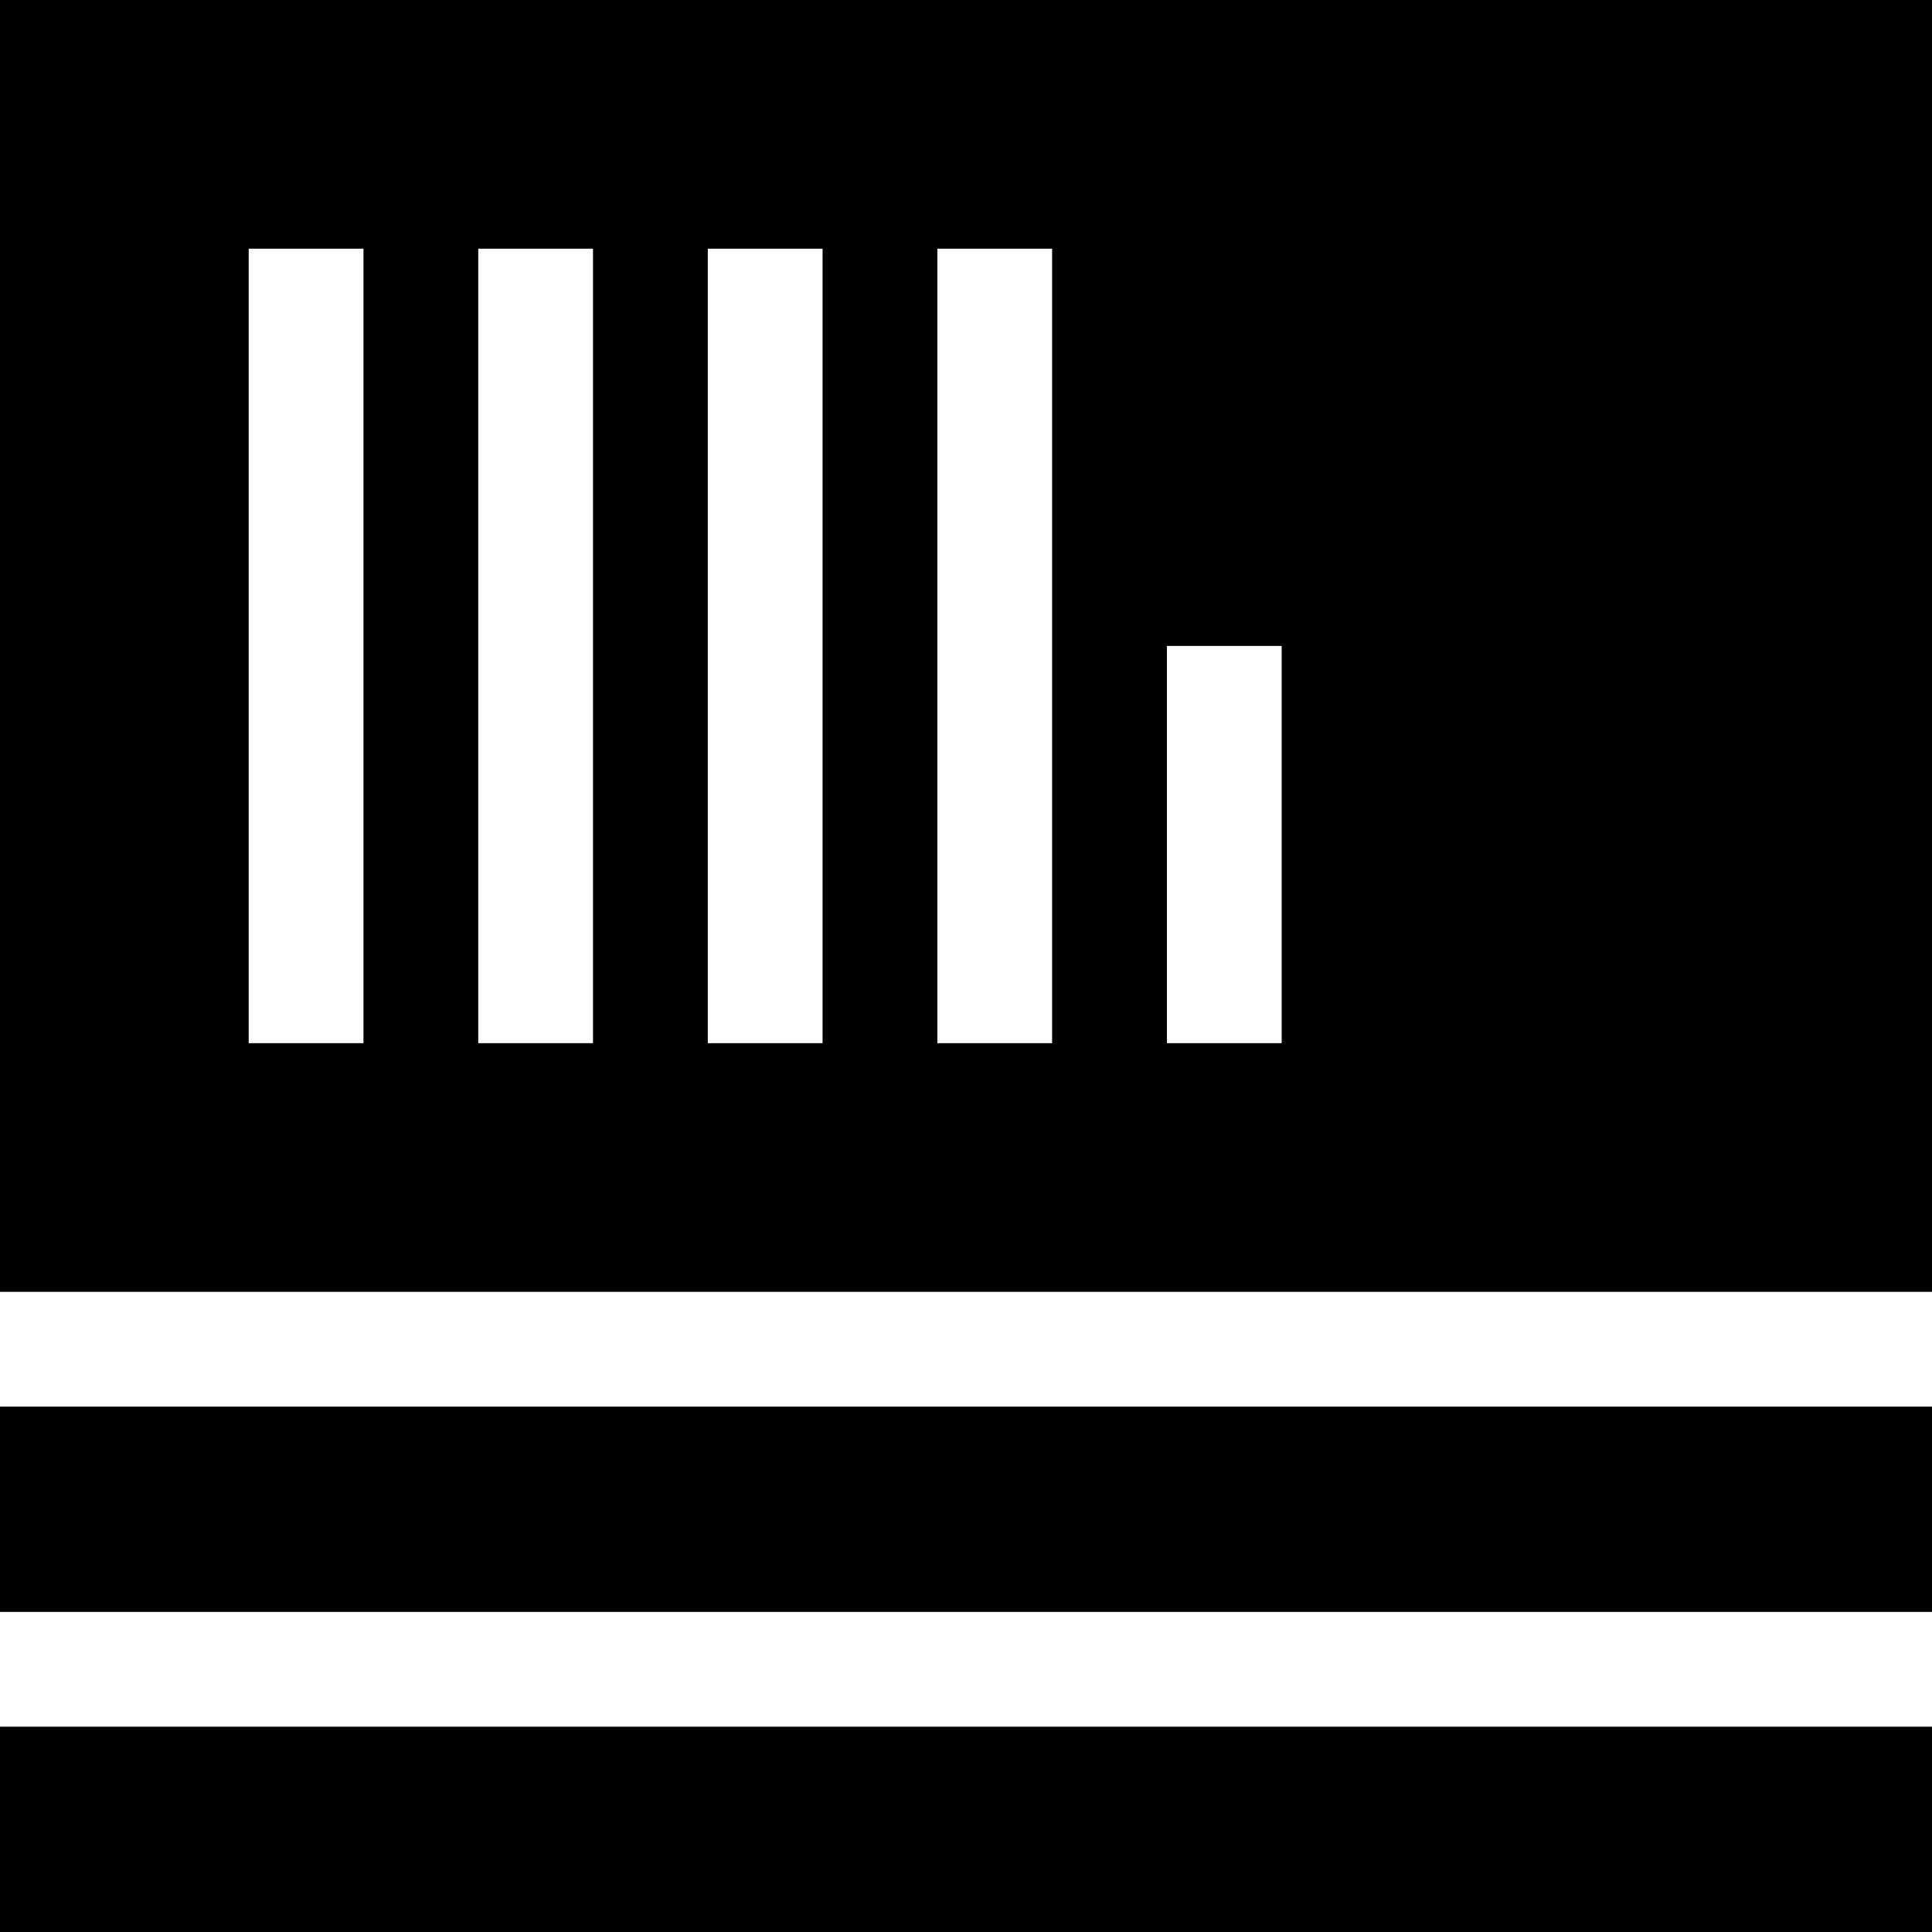
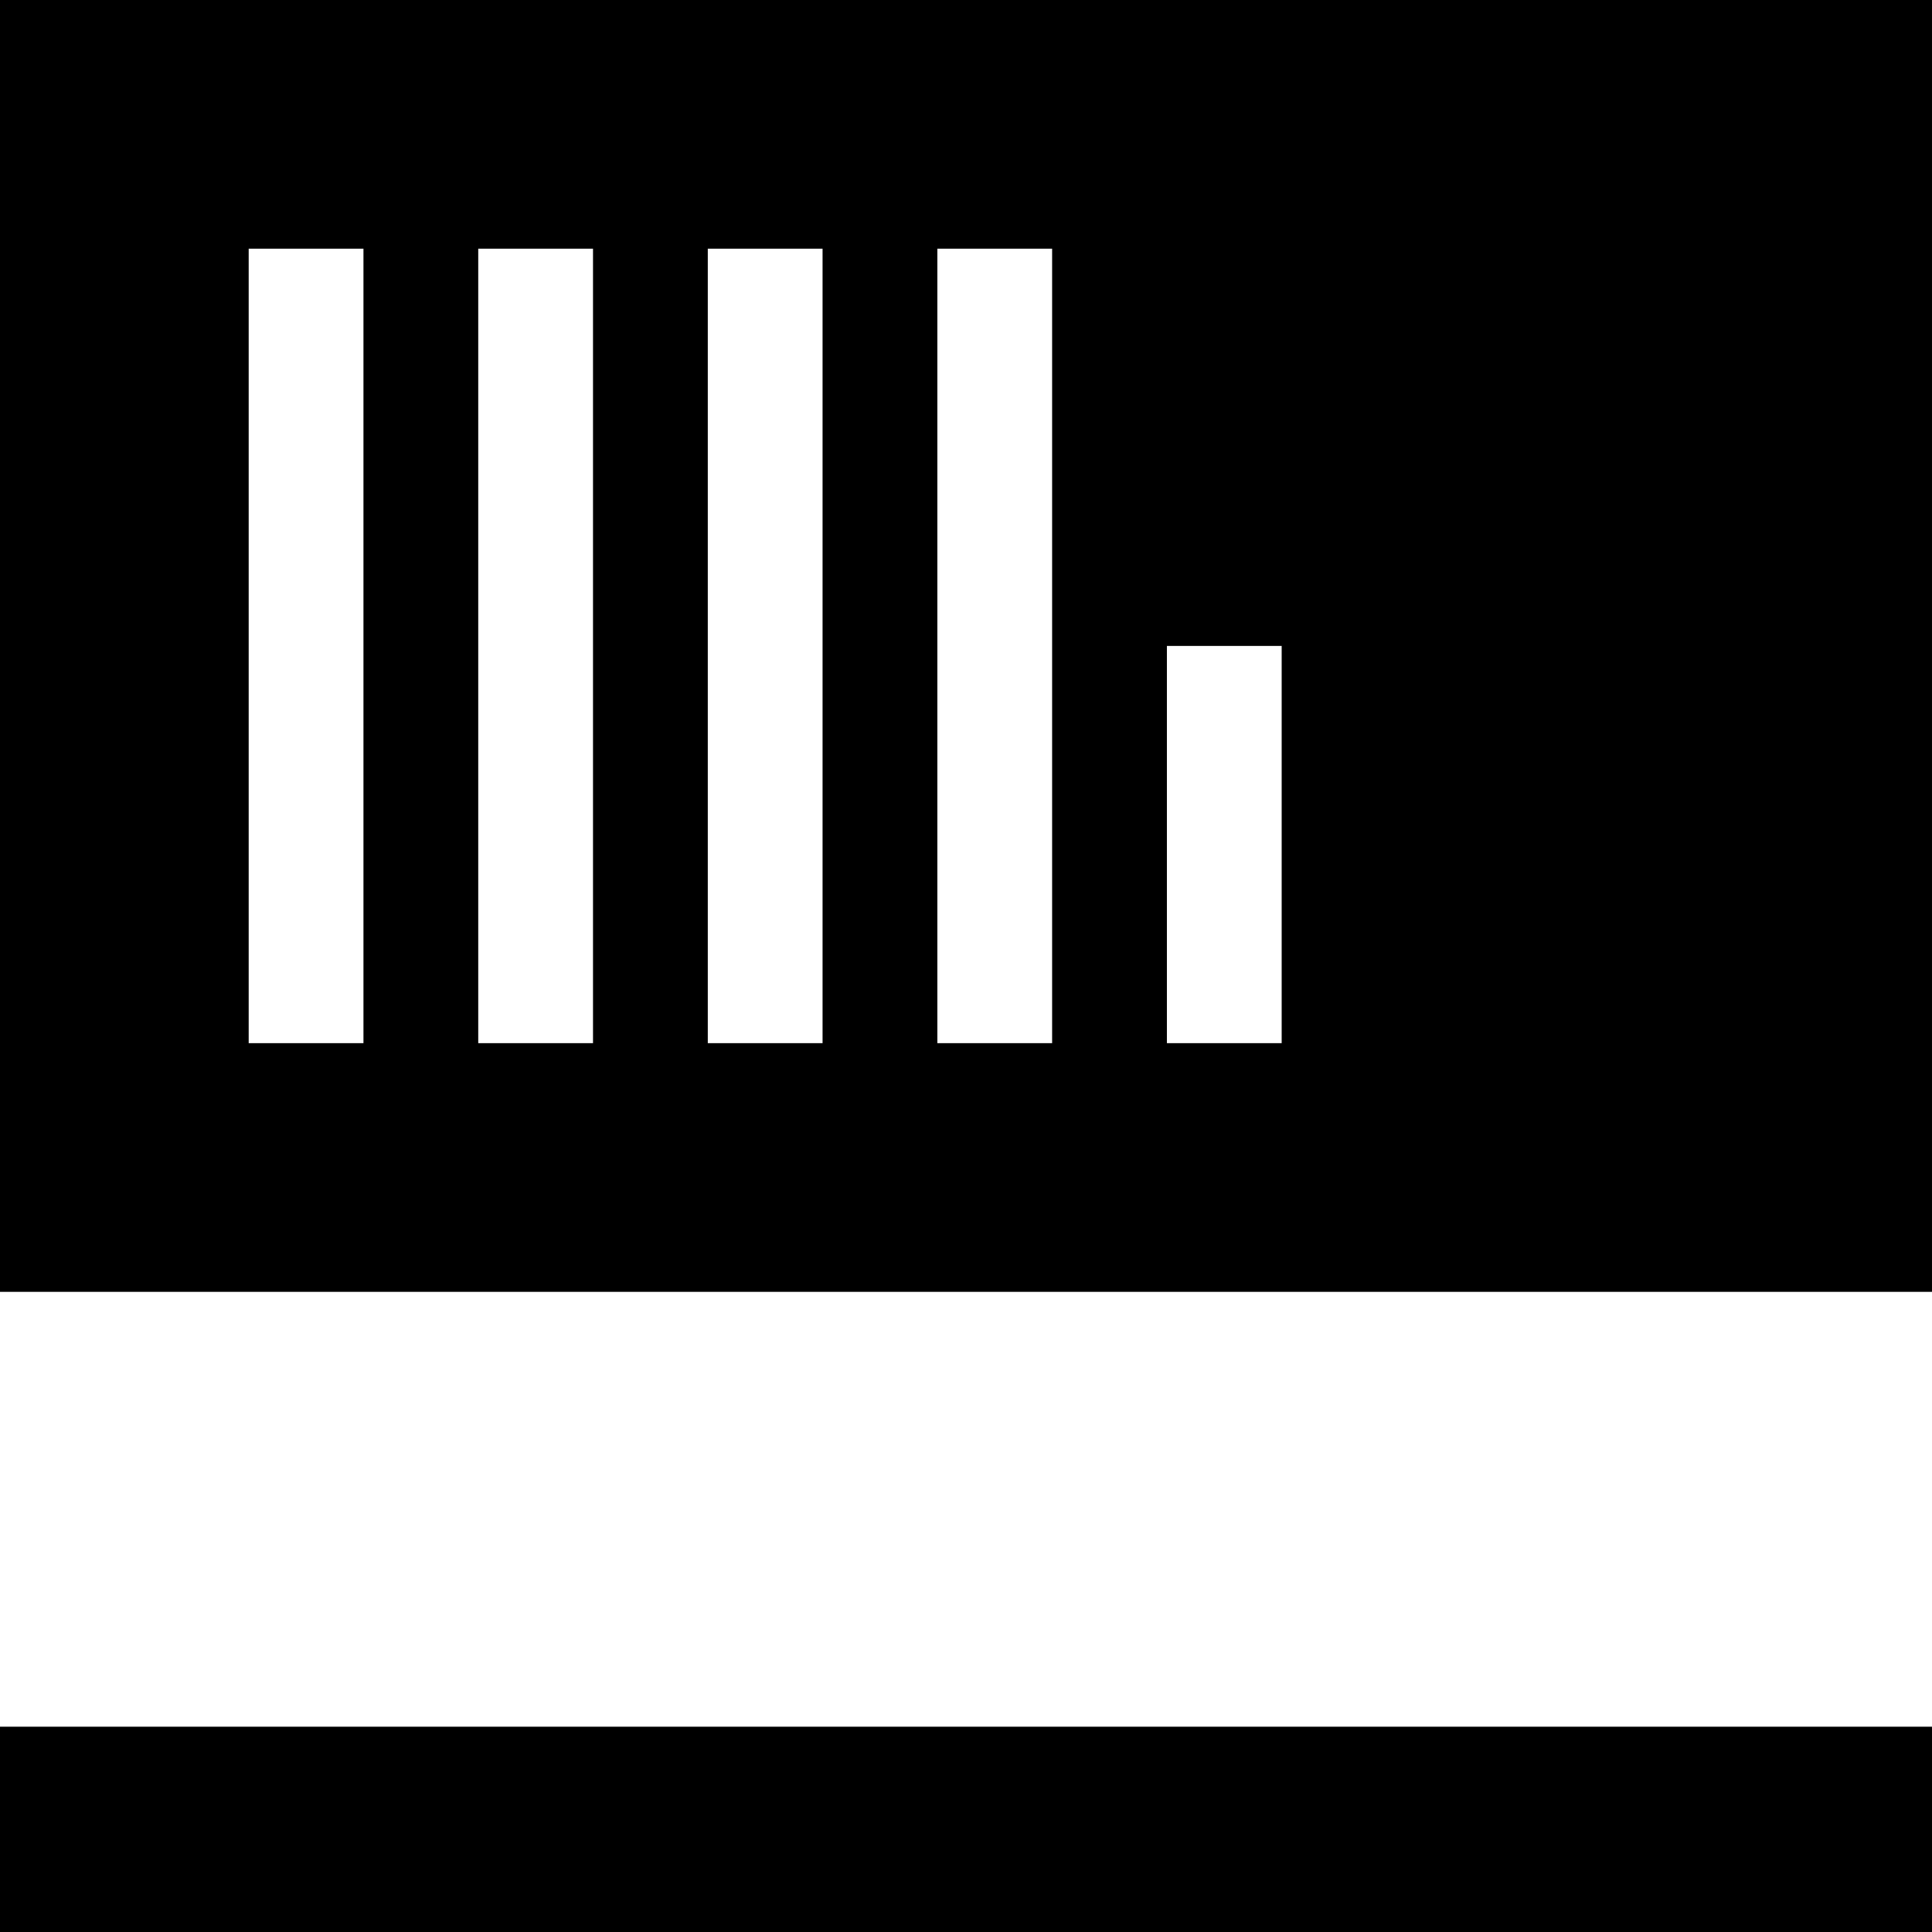
<svg xmlns="http://www.w3.org/2000/svg" fill="#000000" version="1.1" id="Layer_1" viewBox="0 0 512.002 512.002" xml:space="preserve">
  <g>
    <g>
      <path d="M0,0v342.353h512V0H0z M96.321,276.451H65.904V65.904h30.417V276.451z M157.155,276.451h-30.417V65.904h30.417V276.451z     M217.99,276.451h-30.417V65.904h30.417V276.451z M278.824,276.451h-30.417V65.904h30.417V276.451z M339.658,276.451h-30.417    V171.178h30.417V276.451z" />
    </g>
  </g>
  <g>
    <g>
-       <rect y="372.773" width="512.002" height="54.405" />
-     </g>
+       </g>
  </g>
  <g>
    <g>
      <rect y="457.596" width="512.002" height="54.405" />
    </g>
  </g>
</svg>